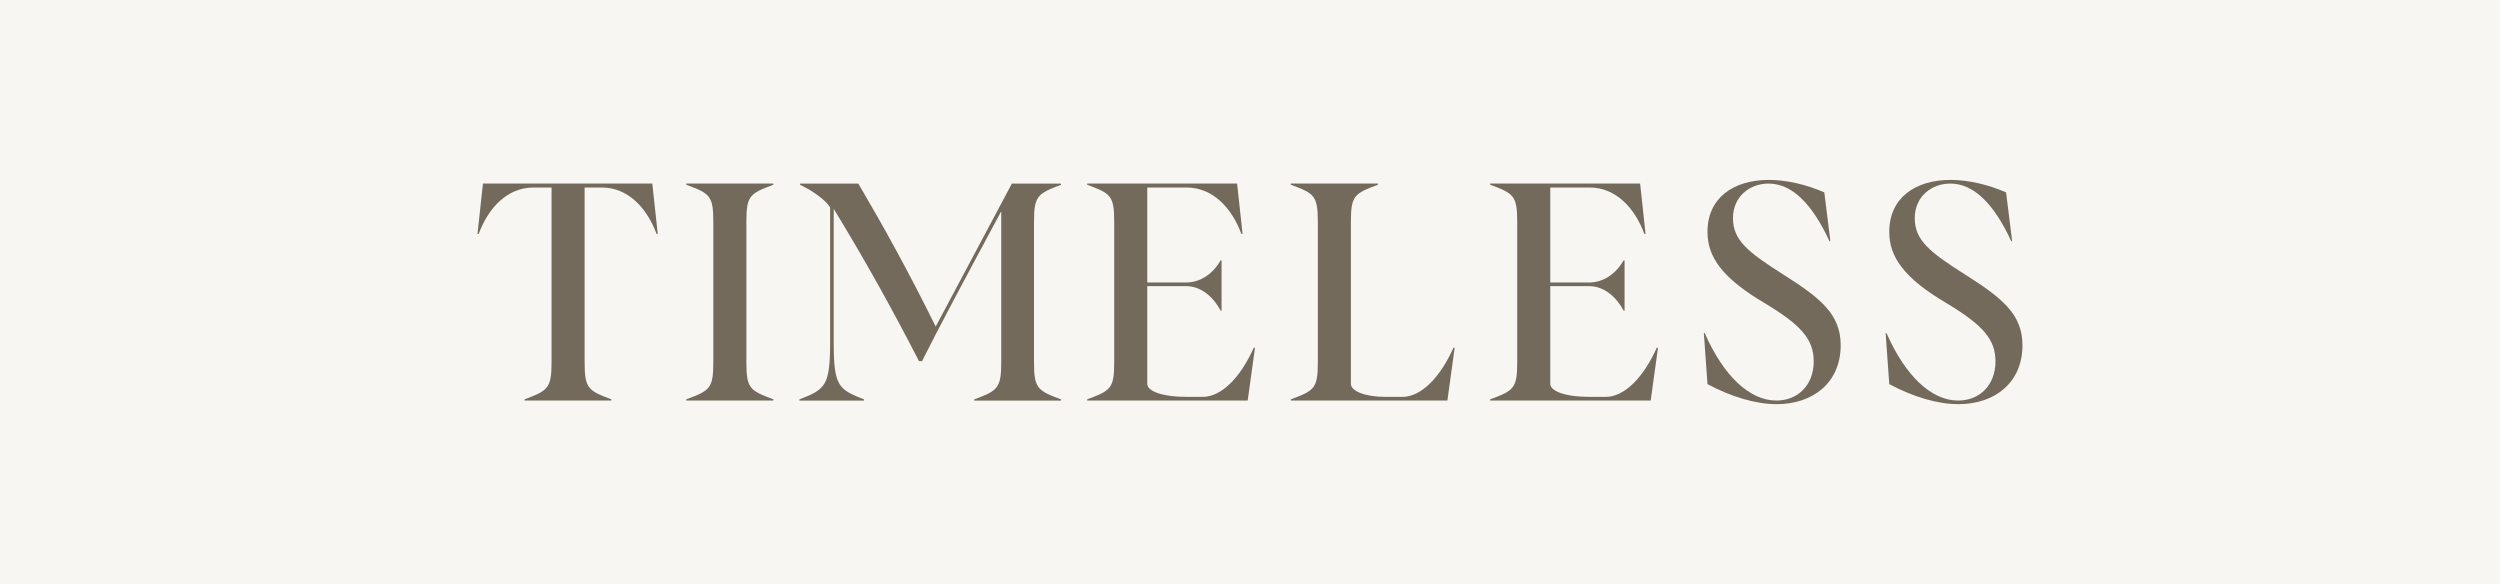
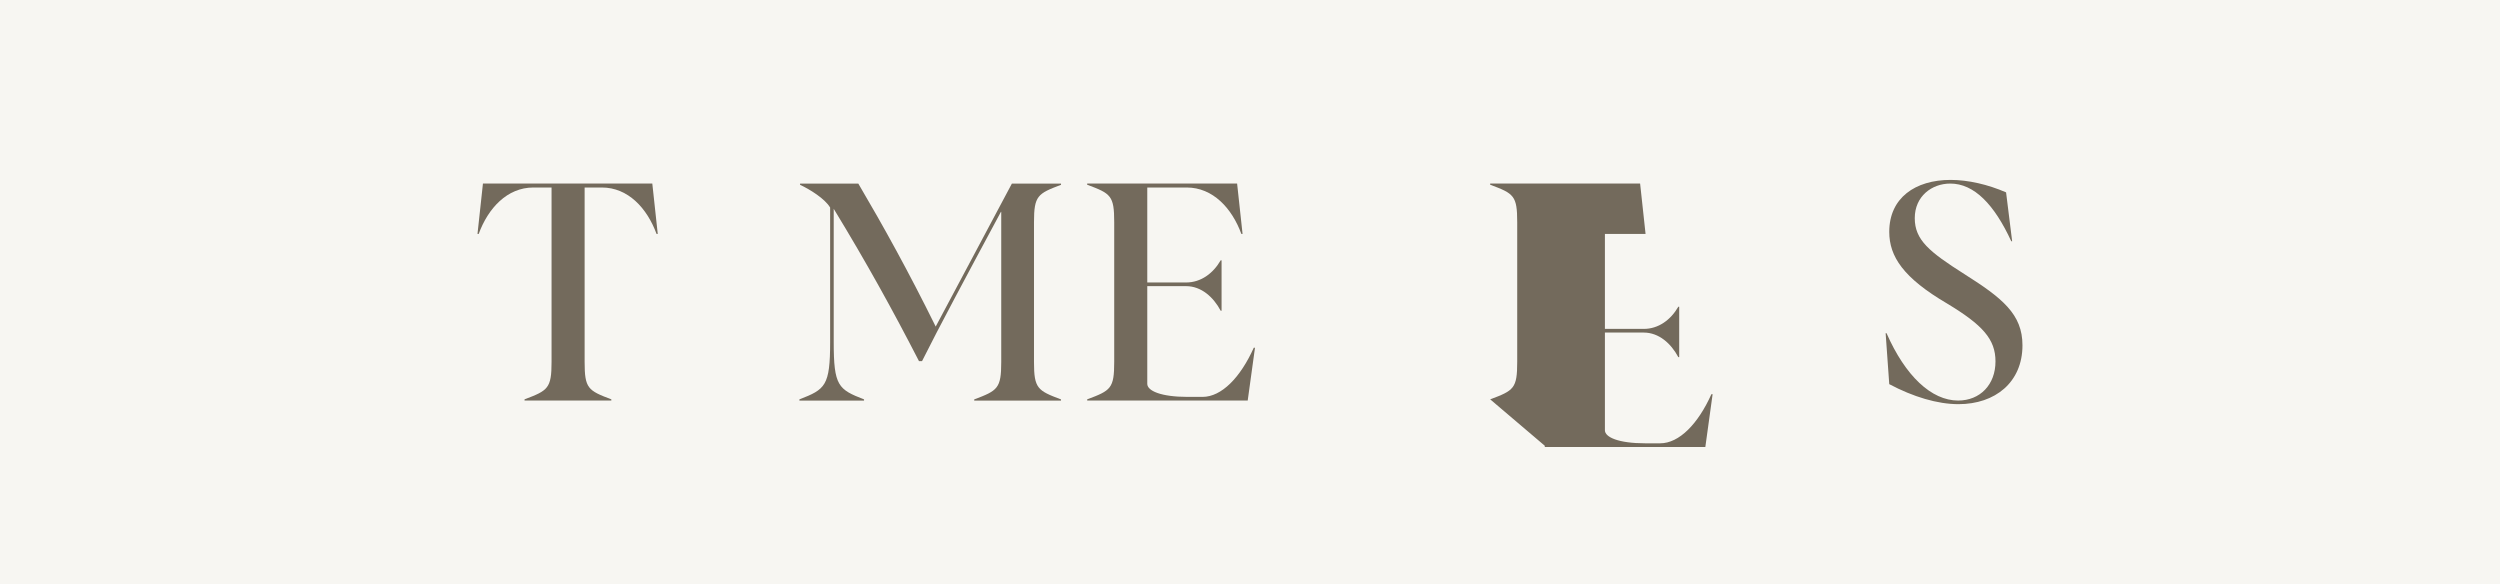
<svg xmlns="http://www.w3.org/2000/svg" id="uuid-6e9be57c-d4fa-4b31-9a7d-d1a7a43cfb41" viewBox="0 0 642 150">
  <defs>
    <style>.uuid-9f4a2632-c734-488d-93e1-436d9e1c3cfd{fill:#f7f6f2;}.uuid-22b1c199-e0a3-4667-b8f3-17c88ebe8779{fill:#736a5c;}</style>
  </defs>
  <g id="uuid-2a0ddda3-ac6f-47b1-9825-52d815d990db">
    <rect class="uuid-9f4a2632-c734-488d-93e1-436d9e1c3cfd" width="642" height="150" />
    <path class="uuid-22b1c199-e0a3-4667-b8f3-17c88ebe8779" d="M134.7,102.55c6-2.26,6.94-2.81,6.94-9.59v-44.81h-4.68c-6.7,0-11.61,5.3-14.03,11.92h-.31l1.4-12.94h43.49l1.4,12.94h-.31c-2.42-6.62-7.33-11.92-14.03-11.92h-4.44v44.81c0,6.78.86,7.33,6.86,9.59v.31h-22.29v-.31Z" />
-     <path class="uuid-22b1c199-e0a3-4667-b8f3-17c88ebe8779" d="M176.24,102.55c6.08-2.26,6.94-2.81,6.94-9.59v-35.93c0-6.78-.86-7.33-6.94-9.59v-.31h22.37v.31c-6.08,2.26-6.94,2.81-6.94,9.59v35.93c0,6.78.86,7.33,6.94,9.59v.31h-22.37v-.31Z" />
    <path class="uuid-22b1c199-e0a3-4667-b8f3-17c88ebe8779" d="M205.31,102.55c6.62-2.57,7.87-3.43,7.87-14.73v-34.52c-1.32-2.26-5.22-4.68-7.72-5.84v-.31h14.96c6.47,10.99,12.94,22.68,19.87,36.71l19.56-36.71h12.62v.31c-6,2.26-6.94,2.81-6.94,9.59v35.93c0,6.78.93,7.33,6.94,9.59v.31h-22.29v-.31c6-2.26,6.94-2.81,6.94-9.59v-38.58h-.08c-9.04,16.83-15.9,29.61-20.26,38.34h-.78c-6.78-13.17-13.4-25.17-21.9-39.12v34.21c0,11.3,1.17,12.16,7.79,14.73v.31h-16.6v-.31Z" />
    <path class="uuid-22b1c199-e0a3-4667-b8f3-17c88ebe8779" d="M279.19,102.55c6.08-2.26,6.94-2.81,6.94-9.59v-35.93c0-6.78-.86-7.33-6.94-9.59v-.31h38.5l1.4,12.94h-.31c-2.42-6.62-7.33-11.92-14.03-11.92h-10.13v24.39h9.97c3.82,0,6.94-2.34,8.88-5.69h.23v12.94h-.23c-1.87-3.51-4.99-6.31-8.88-6.31h-9.97v25.09c0,1.79,3.51,3.35,10.36,3.35h3.82c4.91,0,9.74-4.99,13.17-12.62h.31l-1.87,13.56h-41.22v-.31Z" />
-     <path class="uuid-22b1c199-e0a3-4667-b8f3-17c88ebe8779" d="M331.48,102.55c6.08-2.26,6.94-2.81,6.94-9.59v-35.93c0-6.78-.86-7.33-6.94-9.59v-.31h22.37v.31c-6.08,2.26-6.94,2.81-6.94,9.59v41.54c0,1.79,3.43,3.35,8.96,3.35h4.21c4.91,0,9.74-4.99,13.17-12.62h.31l-1.87,13.56h-40.21v-.31Z" />
-     <path class="uuid-22b1c199-e0a3-4667-b8f3-17c88ebe8779" d="M382.68,102.55c6.08-2.26,6.94-2.81,6.94-9.59v-35.93c0-6.78-.86-7.33-6.94-9.59v-.31h38.5l1.4,12.94h-.31c-2.42-6.62-7.33-11.92-14.03-11.92h-10.13v24.39h9.97c3.82,0,6.94-2.34,8.88-5.69h.23v12.94h-.23c-1.87-3.51-4.99-6.31-8.88-6.31h-9.97v25.09c0,1.79,3.51,3.35,10.36,3.35h3.82c4.91,0,9.74-4.99,13.17-12.62h.31l-1.87,13.56h-41.23v-.31Z" />
-     <path class="uuid-22b1c199-e0a3-4667-b8f3-17c88ebe8779" d="M438.48,98.65l-.93-13.09h.23c4.83,10.99,11.53,17.3,18.39,17.3,5.61,0,9.59-4.05,9.59-10.05,0-5.69-3.27-9.35-12.47-14.89-11.14-6.55-14.81-12-14.81-18.39,0-8.73,6.7-13.33,15.74-13.33,4.52,0,9.59,1.17,14.26,3.2l1.56,12.55h-.23c-4.36-9.43-9.51-14.81-15.66-14.81-4.75,0-9.12,3.27-9.12,8.88s3.74,8.65,12.7,14.34c9.74,6.16,14.96,10.29,14.96,18.31,0,9.51-7.01,15.12-16.44,15.12-5.38,0-11.61-1.87-17.77-5.14Z" />
+     <path class="uuid-22b1c199-e0a3-4667-b8f3-17c88ebe8779" d="M382.68,102.55c6.08-2.26,6.94-2.81,6.94-9.59v-35.93c0-6.78-.86-7.33-6.94-9.59v-.31h38.5l1.4,12.94h-.31h-10.13v24.39h9.97c3.82,0,6.94-2.34,8.88-5.69h.23v12.94h-.23c-1.87-3.51-4.99-6.31-8.88-6.31h-9.97v25.09c0,1.79,3.51,3.35,10.36,3.35h3.82c4.91,0,9.74-4.99,13.17-12.62h.31l-1.87,13.56h-41.23v-.31Z" />
    <path class="uuid-22b1c199-e0a3-4667-b8f3-17c88ebe8779" d="M485.16,98.65l-.93-13.09h.23c4.83,10.99,11.53,17.3,18.39,17.3,5.61,0,9.59-4.05,9.59-10.05,0-5.69-3.27-9.35-12.47-14.89-11.14-6.55-14.81-12-14.81-18.39,0-8.73,6.7-13.33,15.74-13.33,4.52,0,9.59,1.17,14.26,3.2l1.56,12.55h-.23c-4.36-9.43-9.51-14.81-15.66-14.81-4.75,0-9.12,3.27-9.12,8.88s3.74,8.65,12.7,14.34c9.74,6.16,14.96,10.29,14.96,18.31,0,9.51-7.01,15.12-16.44,15.12-5.38,0-11.61-1.87-17.77-5.14Z" />
  </g>
</svg>